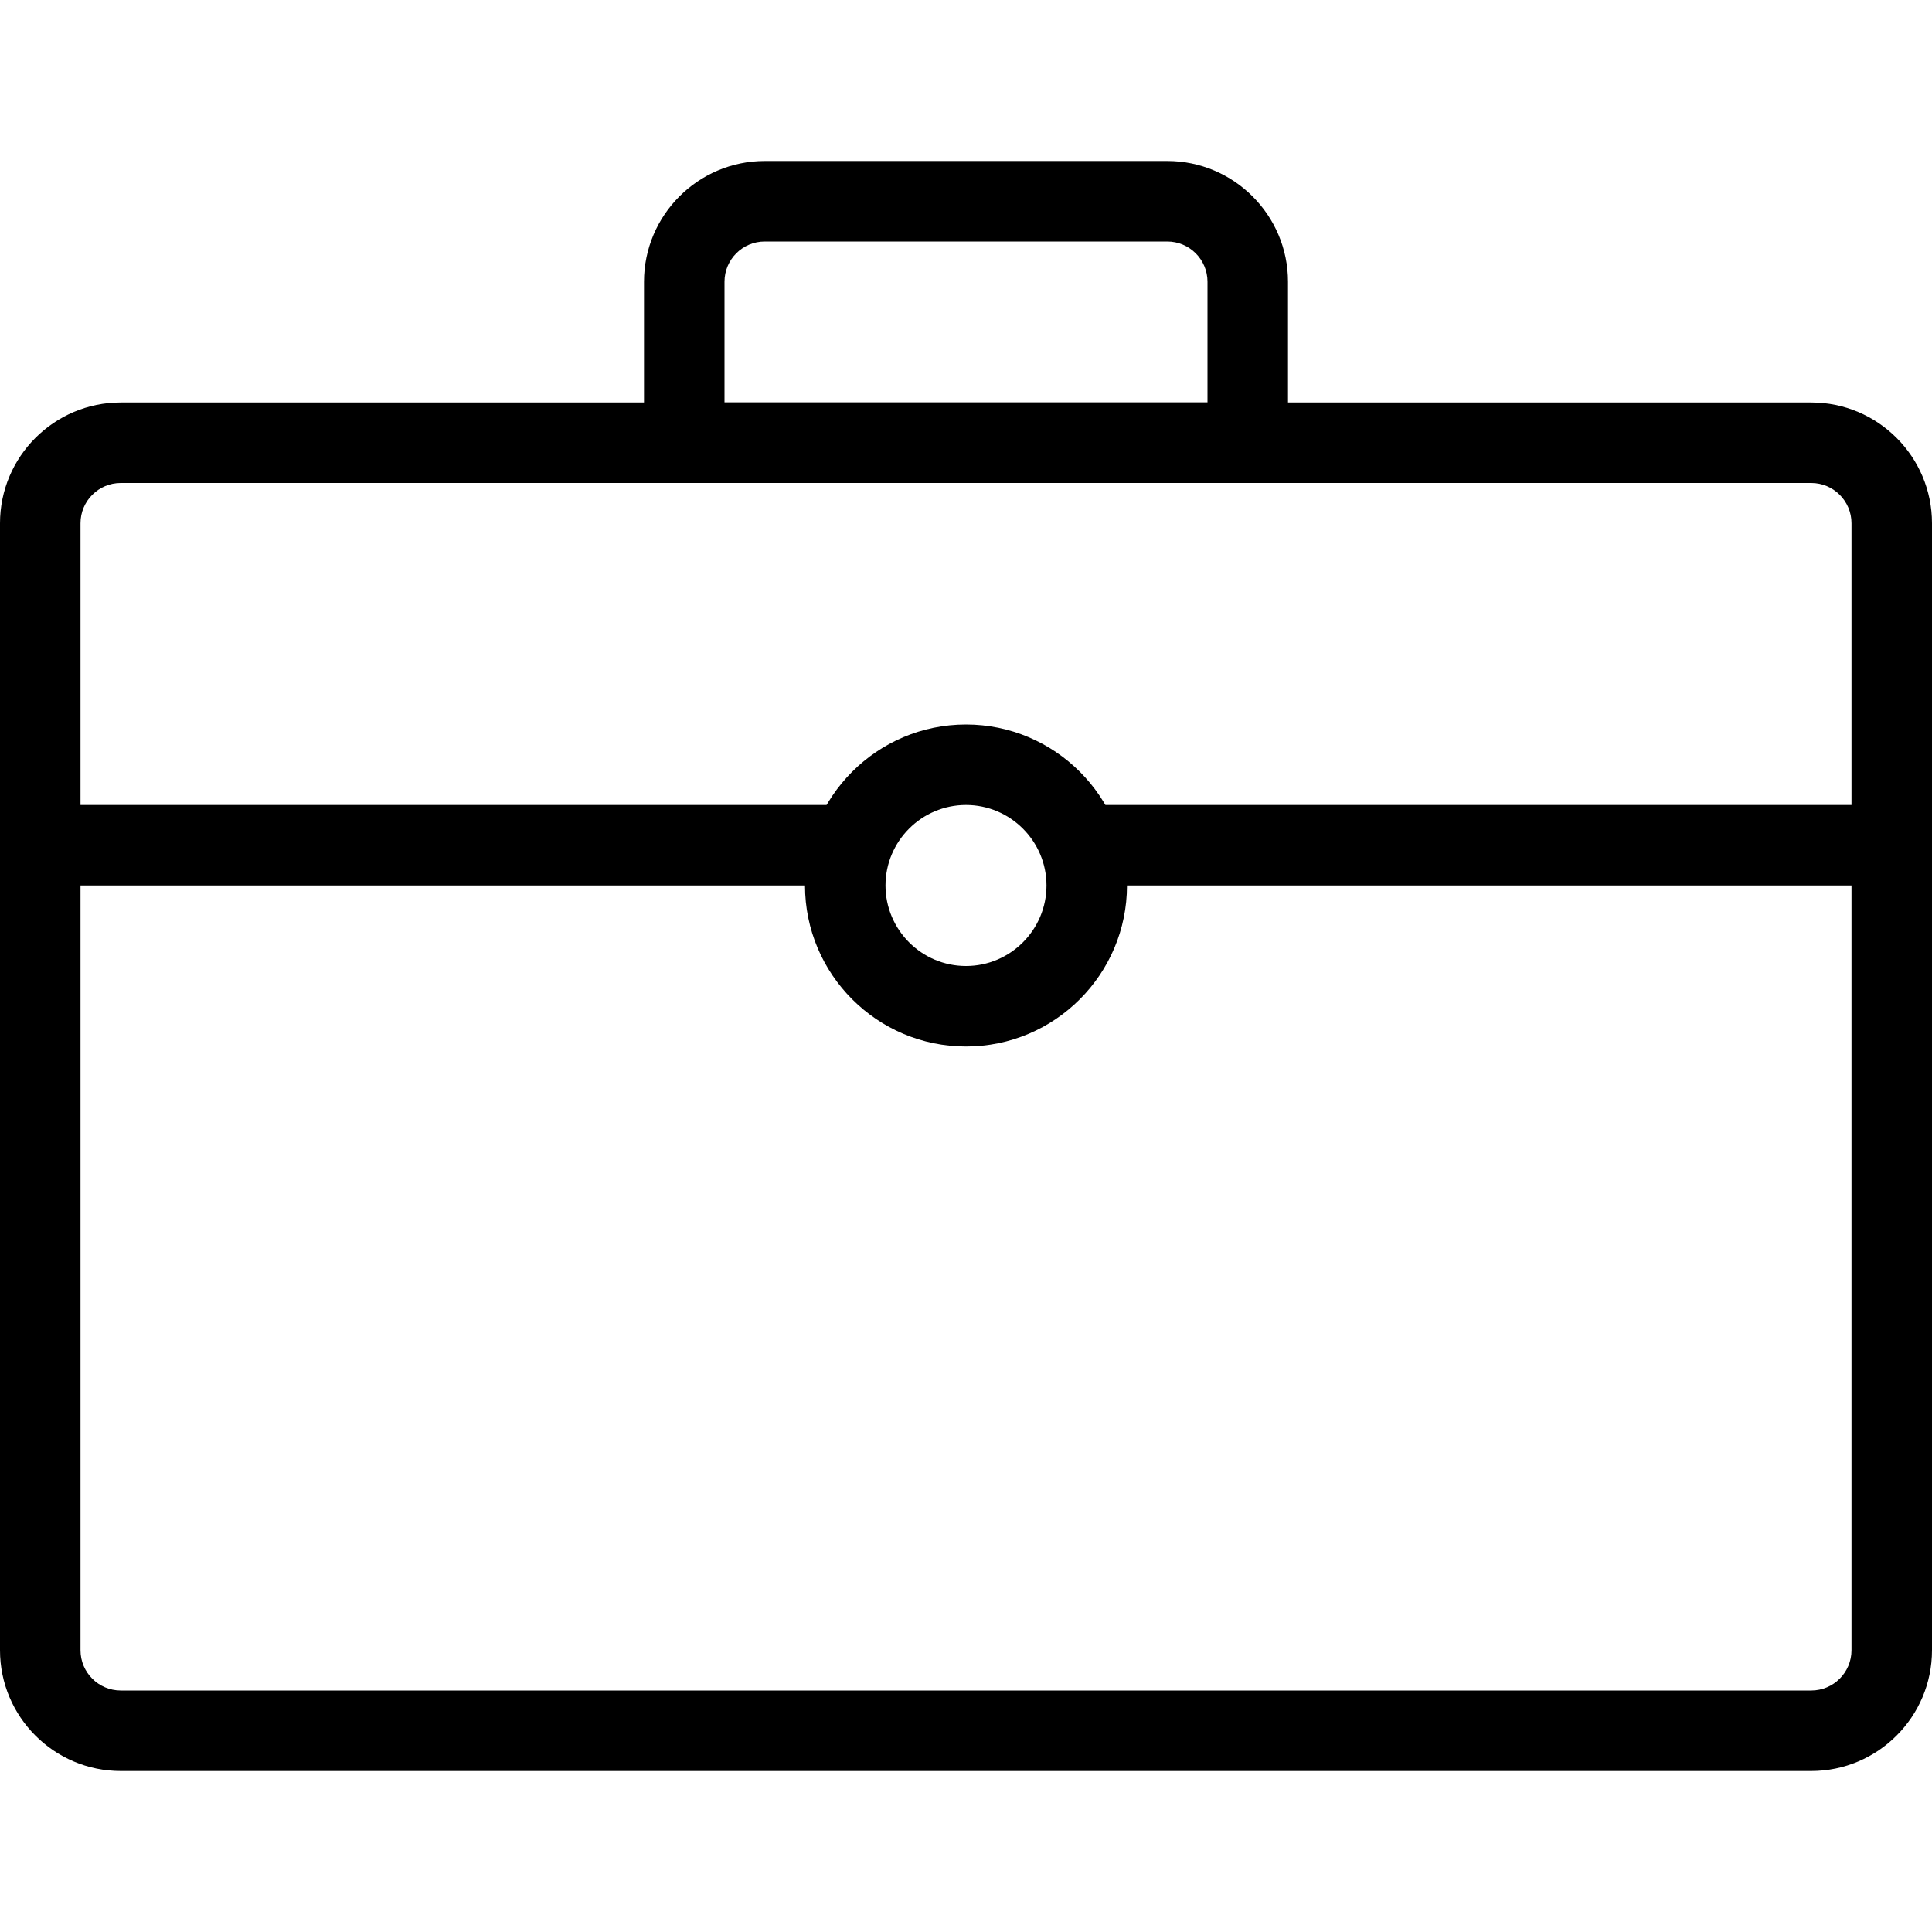
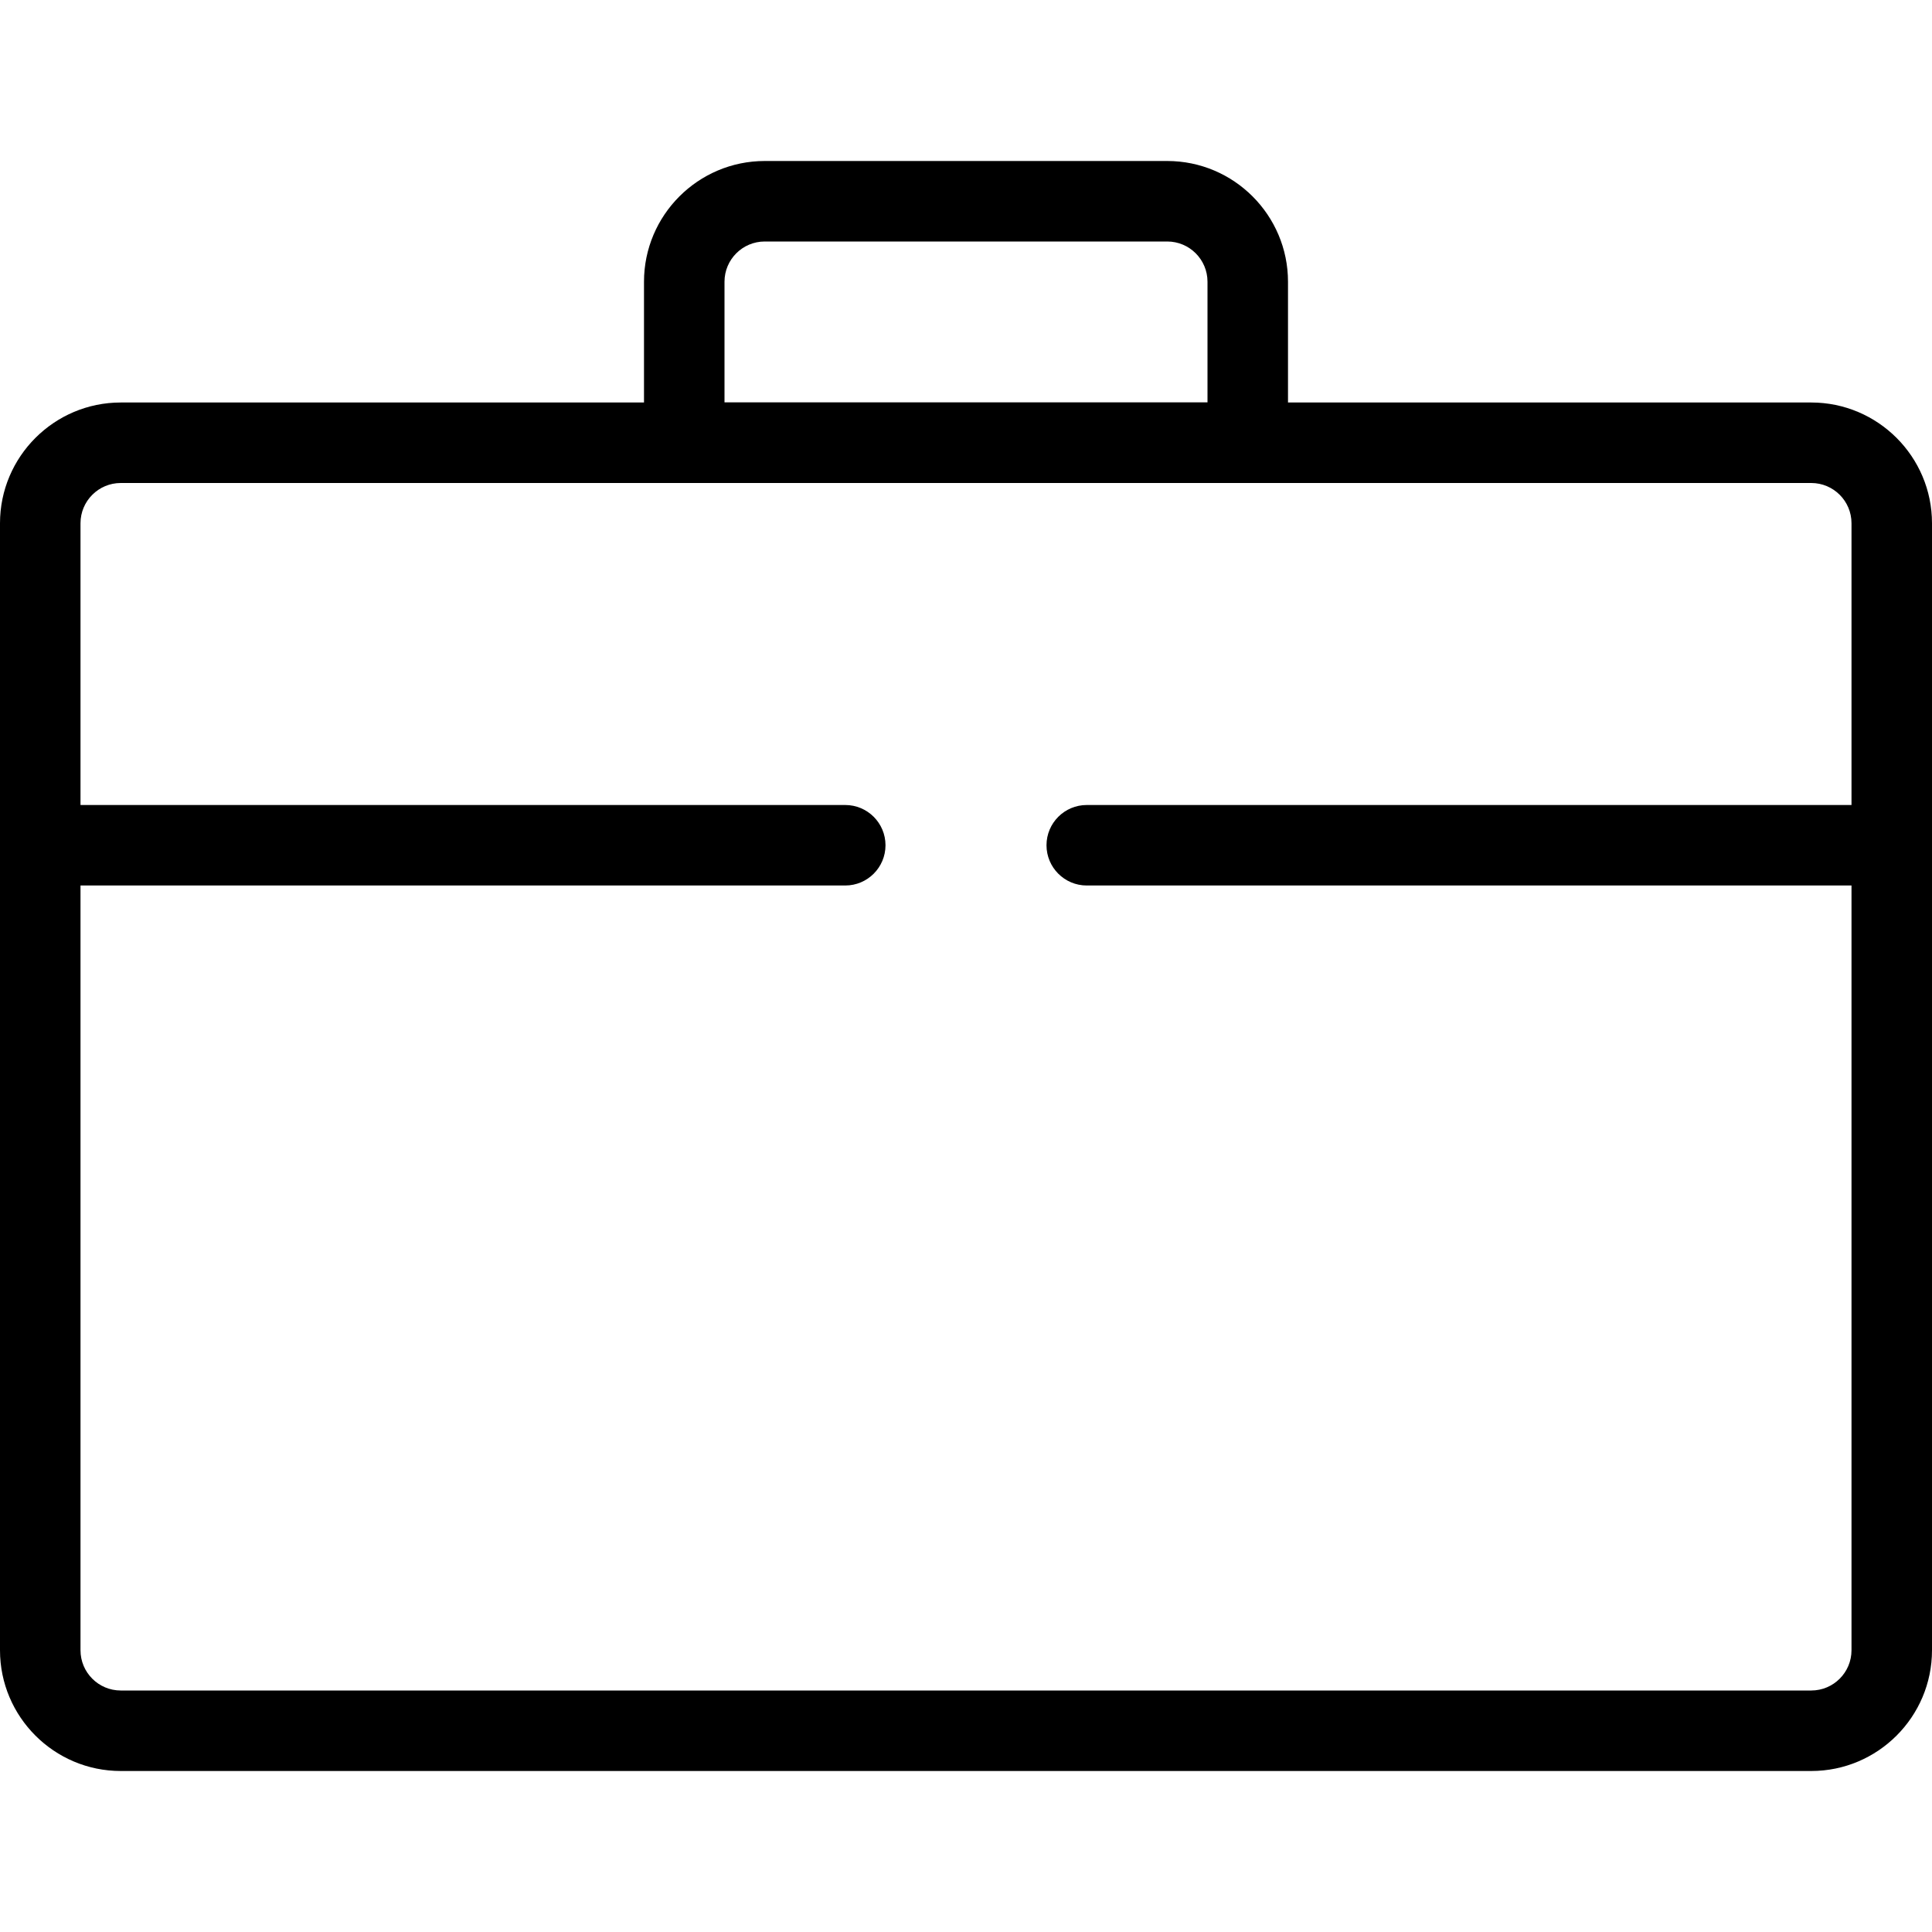
<svg xmlns="http://www.w3.org/2000/svg" version="1.1" x="0px" y="0px" viewBox="0 0 24 24" style="enable-background:new 0 0 24 24;" xml:space="preserve">
  <g id="Flag"> </g>
  <g id="Umbrella"> </g>
  <g id="Briefcase">
    <g id="brifcase_1_">
      <g>
        <path d="M22.5,22h-21C0.673,22,0,21.327,0,20.5v-14C0,5.673,0.673,5,1.5,5h21C23.327,5,24,5.673,24,6.5v14 C24,21.327,23.327,22,22.5,22z M1.5,6C1.224,6,1,6.224,1,6.5v14C1,20.776,1.224,21,1.5,21h21c0.276,0,0.5-0.224,0.5-0.5v-14 C23,6.224,22.776,6,22.5,6H1.5z" />
      </g>
      <g>
        <path d="M15.5,6h-7C8.224,6,8,5.776,8,5.5v-2C8,2.673,8.673,2,9.5,2h5C15.327,2,16,2.673,16,3.5v2C16,5.776,15.776,6,15.5,6z M9,5h6V3.5C15,3.224,14.776,3,14.5,3h-5C9.224,3,9,3.224,9,3.5V5z" />
      </g>
      <g>
-         <path d="M12,13c-1.103,0-2-0.897-2-2s0.897-2,2-2s2,0.897,2,2S13.103,13,12,13z M12,10c-0.551,0-1,0.449-1,1s0.449,1,1,1 s1-0.449,1-1S12.551,10,12,10z" />
-       </g>
+         </g>
      <g>
        <path d="M10.5,11h-10C0.224,11,0,10.776,0,10.5S0.224,10,0.5,10h10c0.276,0,0.5,0.224,0.5,0.5S10.776,11,10.5,11z" />
      </g>
      <g>
        <path d="M23.5,11h-10c-0.276,0-0.5-0.224-0.5-0.5s0.224-0.5,0.5-0.5h10c0.276,0,0.5,0.224,0.5,0.5S23.776,11,23.5,11z" />
      </g>
    </g>
  </g>
  <g id="Box"> </g>
  <g id="Magnet"> </g>
  <g id="Percent"> </g>
  <g id="Rocket"> </g>
  <g id="Share"> </g>
  <g id="Transmitter"> </g>
  <g id="Record_2"> </g>
  <g id="Record_1"> </g>
  <g id="Anchor"> </g>
  <g id="Airplane"> </g>
  <g id="Car"> </g>
  <g id="Newsfeed"> </g>
  <g id="Wifi_Tethering"> </g>
  <g id="No_Wifi_Tethering"> </g>
  <g id="Bar_Chart_2"> </g>
  <g id="Shop"> </g>
  <g id="Alarm"> </g>
  <g id="Sim_Card"> </g>
  <g id="Radar"> </g>
  <g id="Hand_2"> </g>
  <g id="Palette"> </g>
  <g id="Cake"> </g>
  <g id="Blende"> </g>
  <g id="Feather_Pen"> </g>
  <g id="Ticket"> </g>
  <g id="Medal"> </g>
  <g id="Mouse_Pointer_1"> </g>
  <g id="Mouse_Pointer_2"> </g>
  <g id="Fingerprint"> </g>
  <g id="Earth"> </g>
</svg>